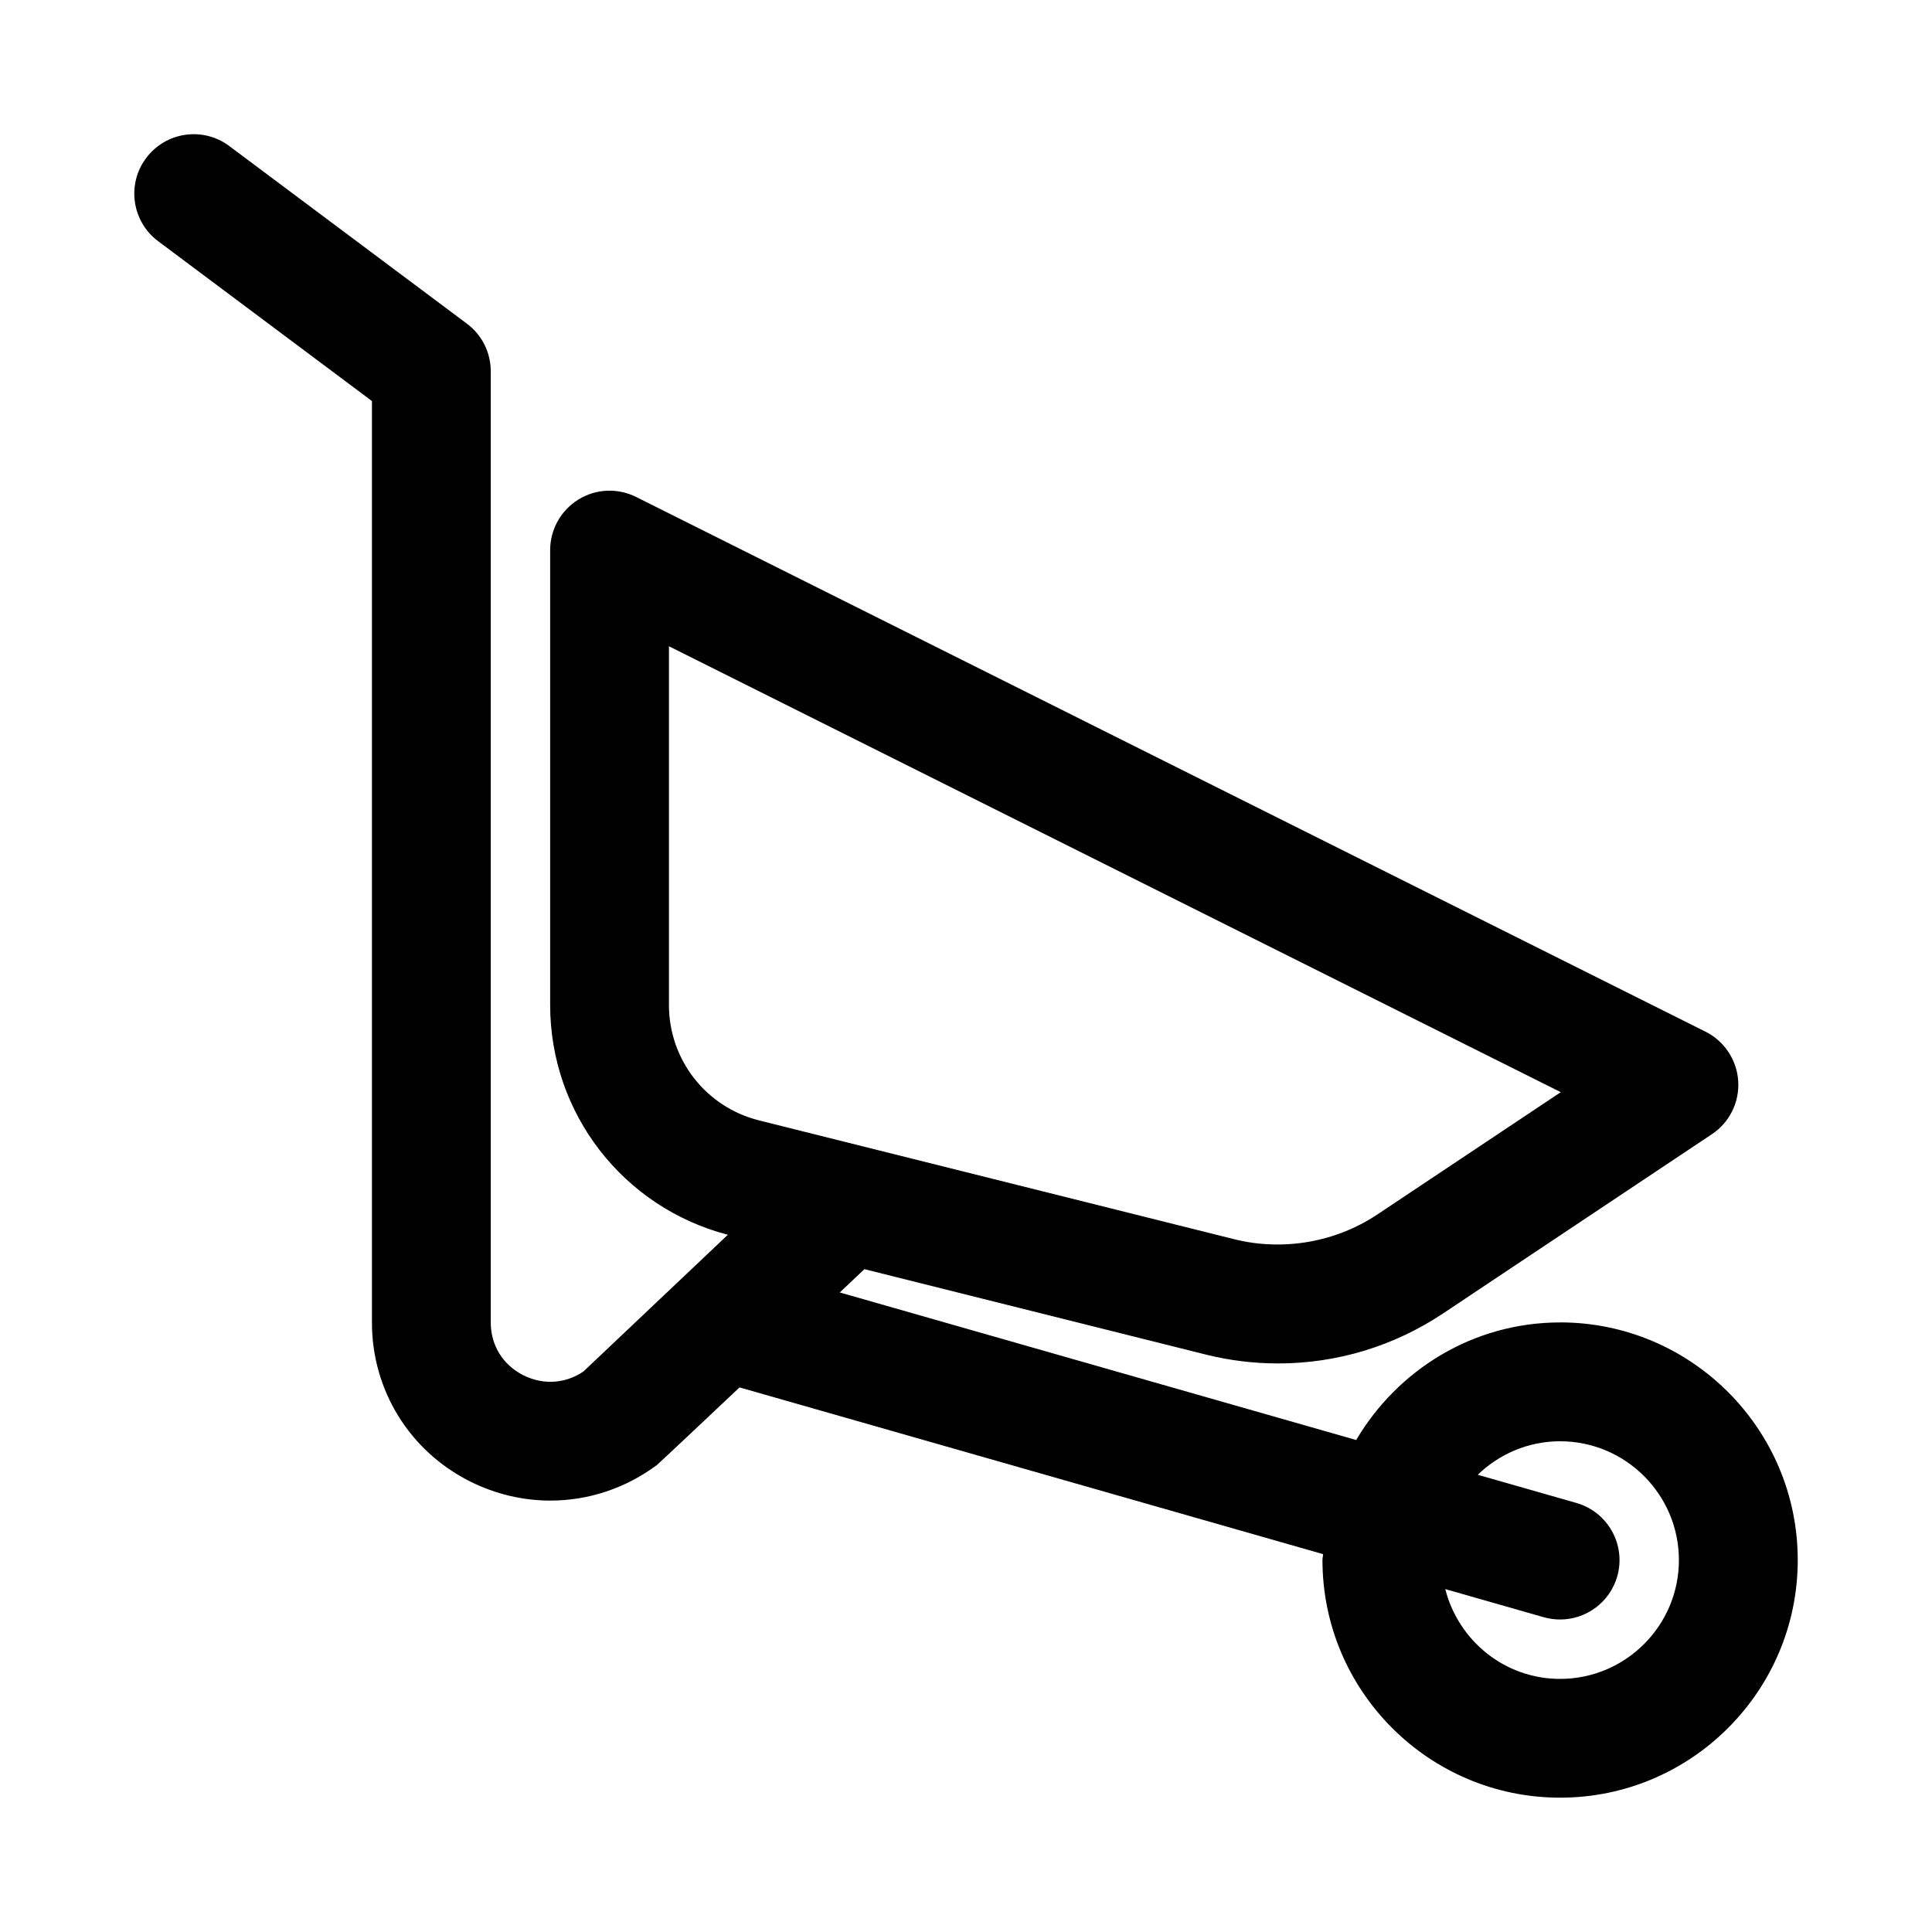
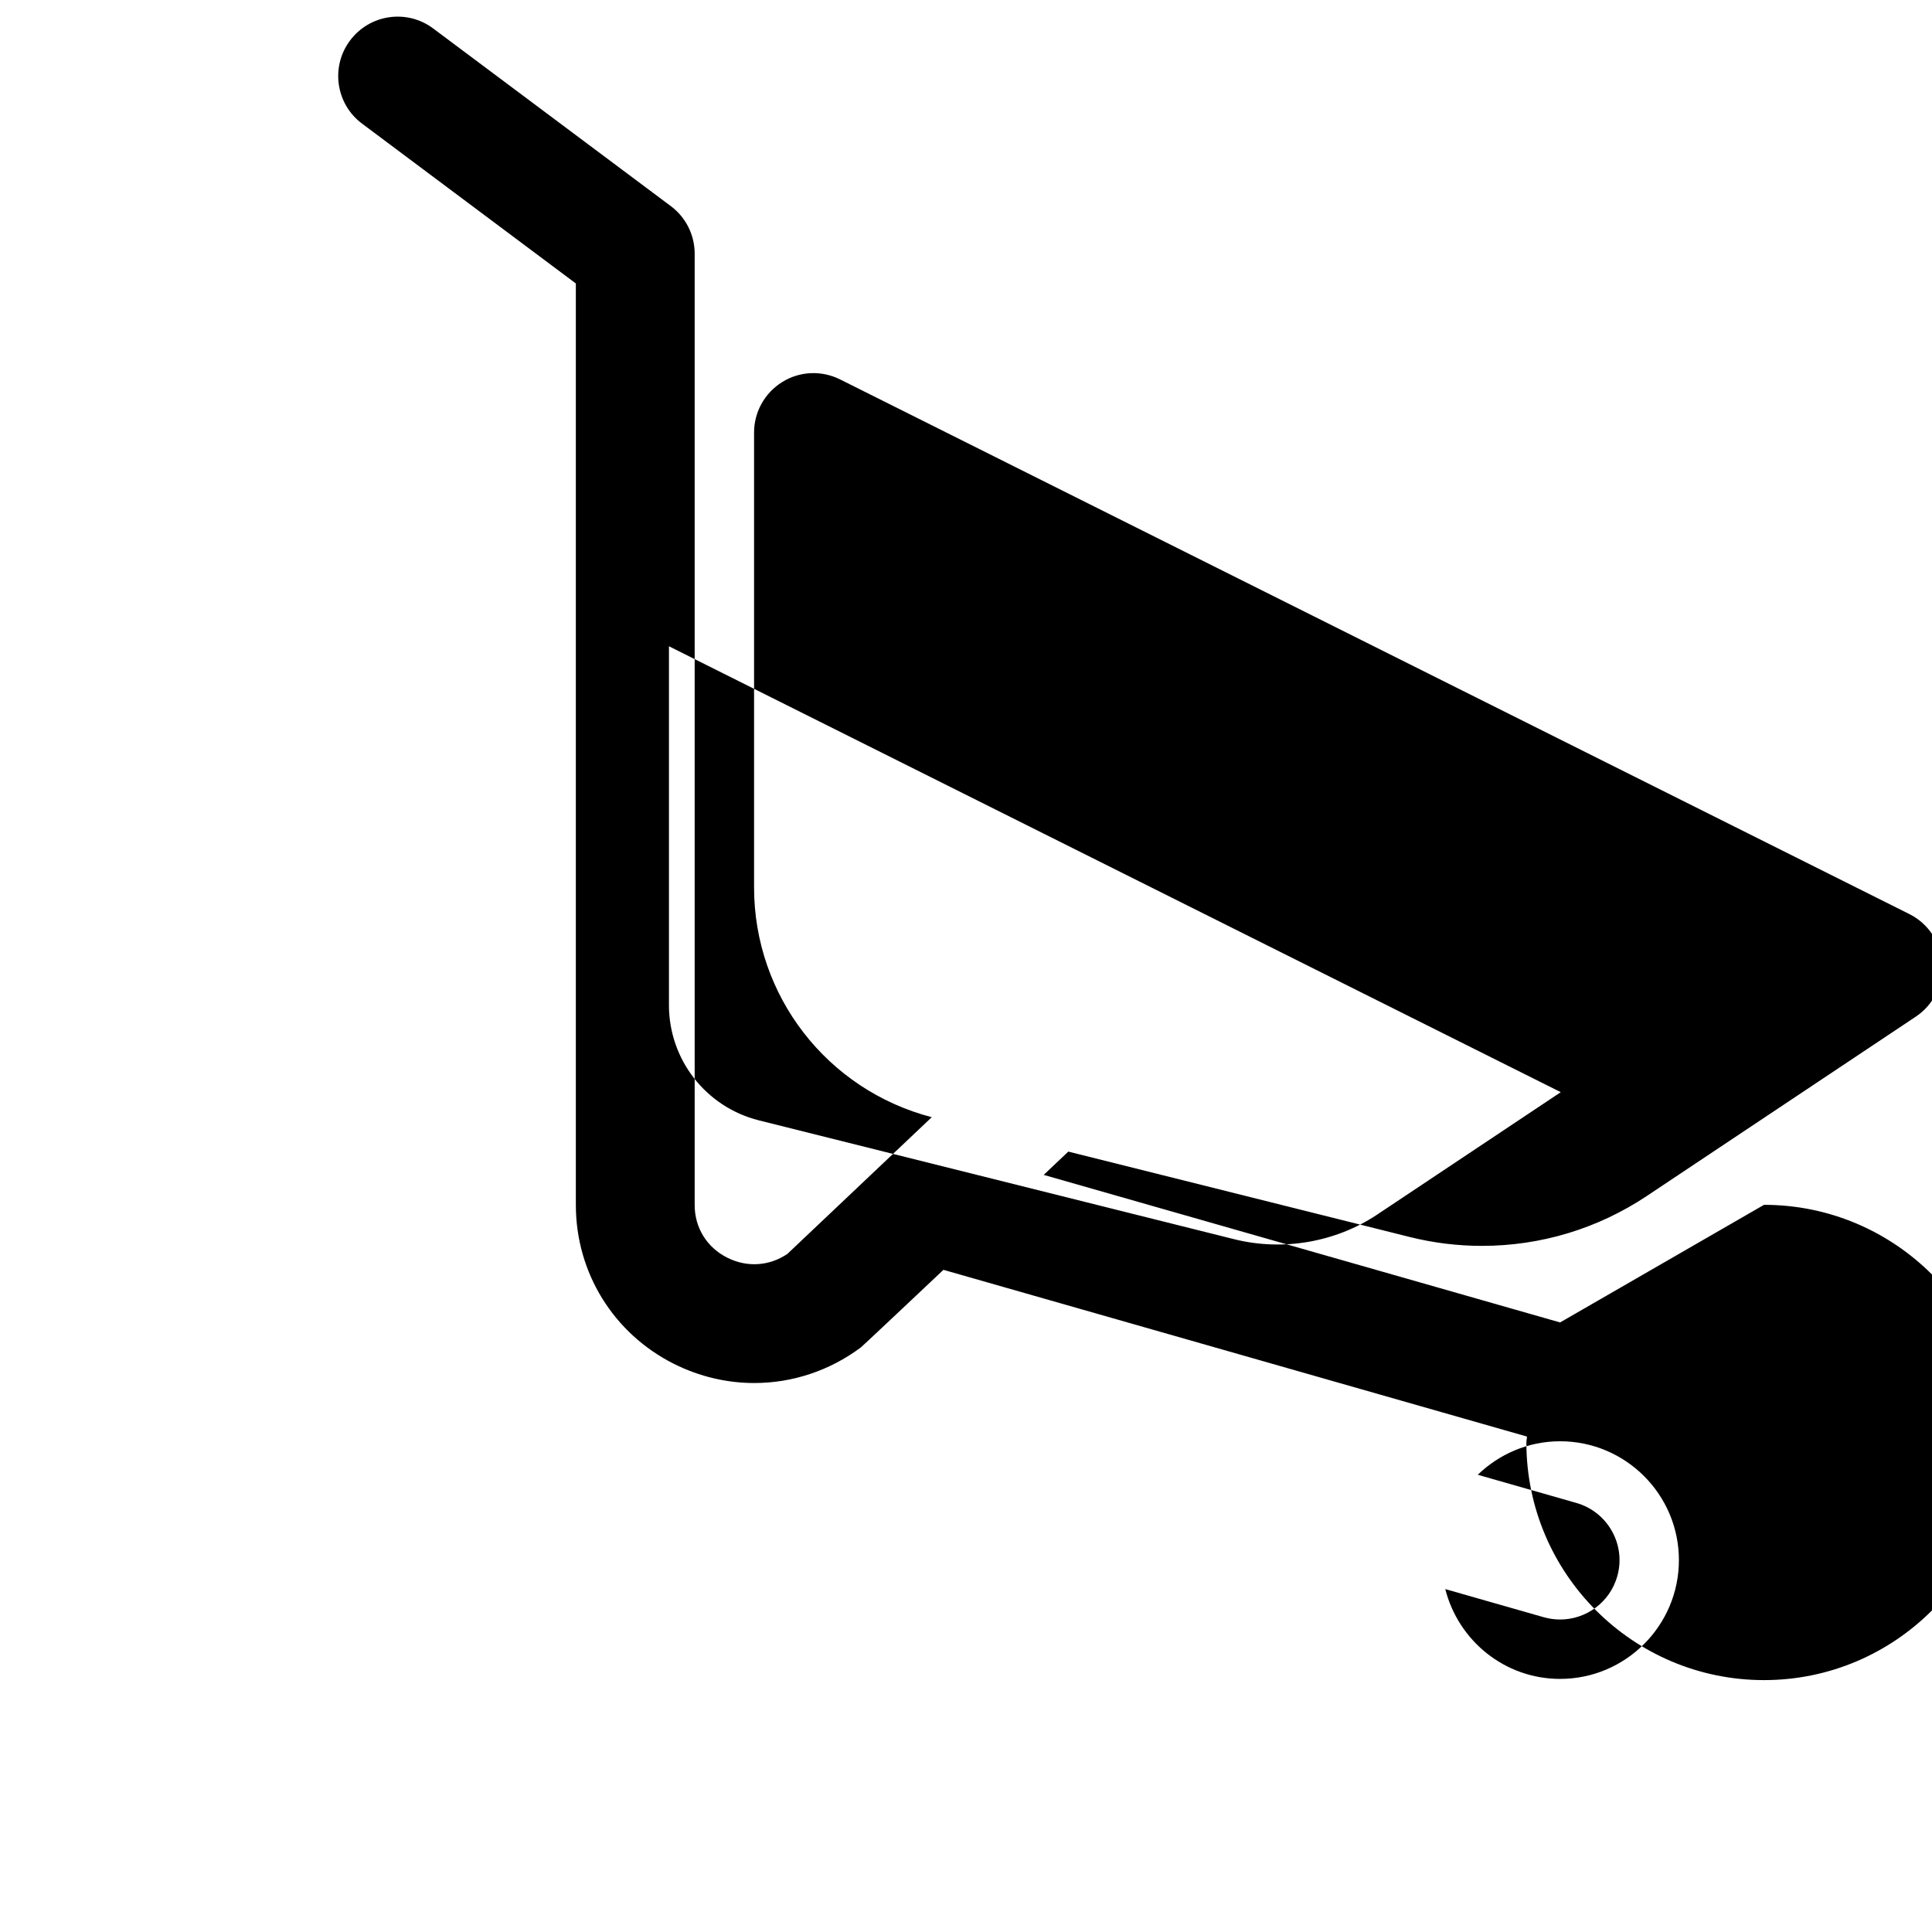
<svg xmlns="http://www.w3.org/2000/svg" fill="#000000" width="800px" height="800px" version="1.1" viewBox="144 144 512 512">
-   <path d="m557.44 494.46c-23.074 0-43.07 12.602-54.039 31.156l-136.85-39.102 6.523-6.176 90.551 22.652c6.242 1.555 12.652 2.336 19.066 2.336 15.605 0 30.703-4.566 43.695-13.223l71.277-47.523c4.676-3.106 7.332-8.473 6.981-14.082-0.355-5.598-3.66-10.594-8.672-13.098l-283.39-141.7c-4.891-2.43-10.672-2.199-15.312 0.691-4.641 2.875-7.473 7.934-7.473 13.391v120.55c0 28.73 19.344 53.66 47.09 60.891l-38.25 36.219c-4.766 3.242-10.672 3.66-15.93 1.016-5.426-2.719-8.652-7.934-8.652-13.961v-252.11c0-4.965-2.336-9.641-6.32-12.609l-62.977-47.078c-6.981-5.223-16.836-3.762-22.031 3.188-5.211 6.965-3.781 16.836 3.184 22.031l56.656 42.359v244.22c0 17.926 9.977 34.07 26.031 42.113 6.766 3.383 14.039 5.059 21.266 5.059 9.977 0 19.879-3.199 28.258-9.457 0.492-0.367 21.859-20.539 21.859-20.539l154.65 44.188c-0.016 0.527-0.164 1.027-0.164 1.562 0 34.73 28.242 62.977 62.977 62.977 34.73 0 62.977-28.242 62.977-62.977 0-34.73-28.242-62.977-62.977-62.977zm-236.16-84.113v-95.078l236.34 118.17-48.707 32.473c-10.992 7.305-24.848 9.688-37.668 6.535l-126.12-31.535c-14.039-3.523-23.848-16.086-23.848-30.566zm236.16 178.58c-14.691 0-26.973-10.164-30.426-23.801l26.105 7.457c1.445 0.402 2.891 0.602 4.336 0.602 6.844 0 13.145-4.504 15.129-11.422 2.383-8.348-2.461-17.066-10.824-19.465l-26.137-7.469c5.668-5.473 13.34-8.879 21.816-8.879 17.359 0 31.488 14.129 31.488 31.488s-14.129 31.488-31.488 31.488z" />
+   <path d="m557.44 494.46l-136.85-39.102 6.523-6.176 90.551 22.652c6.242 1.555 12.652 2.336 19.066 2.336 15.605 0 30.703-4.566 43.695-13.223l71.277-47.523c4.676-3.106 7.332-8.473 6.981-14.082-0.355-5.598-3.66-10.594-8.672-13.098l-283.39-141.7c-4.891-2.43-10.672-2.199-15.312 0.691-4.641 2.875-7.473 7.934-7.473 13.391v120.55c0 28.73 19.344 53.66 47.09 60.891l-38.25 36.219c-4.766 3.242-10.672 3.66-15.93 1.016-5.426-2.719-8.652-7.934-8.652-13.961v-252.11c0-4.965-2.336-9.641-6.32-12.609l-62.977-47.078c-6.981-5.223-16.836-3.762-22.031 3.188-5.211 6.965-3.781 16.836 3.184 22.031l56.656 42.359v244.22c0 17.926 9.977 34.07 26.031 42.113 6.766 3.383 14.039 5.059 21.266 5.059 9.977 0 19.879-3.199 28.258-9.457 0.492-0.367 21.859-20.539 21.859-20.539l154.65 44.188c-0.016 0.527-0.164 1.027-0.164 1.562 0 34.73 28.242 62.977 62.977 62.977 34.73 0 62.977-28.242 62.977-62.977 0-34.73-28.242-62.977-62.977-62.977zm-236.16-84.113v-95.078l236.34 118.17-48.707 32.473c-10.992 7.305-24.848 9.688-37.668 6.535l-126.12-31.535c-14.039-3.523-23.848-16.086-23.848-30.566zm236.16 178.58c-14.691 0-26.973-10.164-30.426-23.801l26.105 7.457c1.445 0.402 2.891 0.602 4.336 0.602 6.844 0 13.145-4.504 15.129-11.422 2.383-8.348-2.461-17.066-10.824-19.465l-26.137-7.469c5.668-5.473 13.34-8.879 21.816-8.879 17.359 0 31.488 14.129 31.488 31.488s-14.129 31.488-31.488 31.488z" />
</svg>